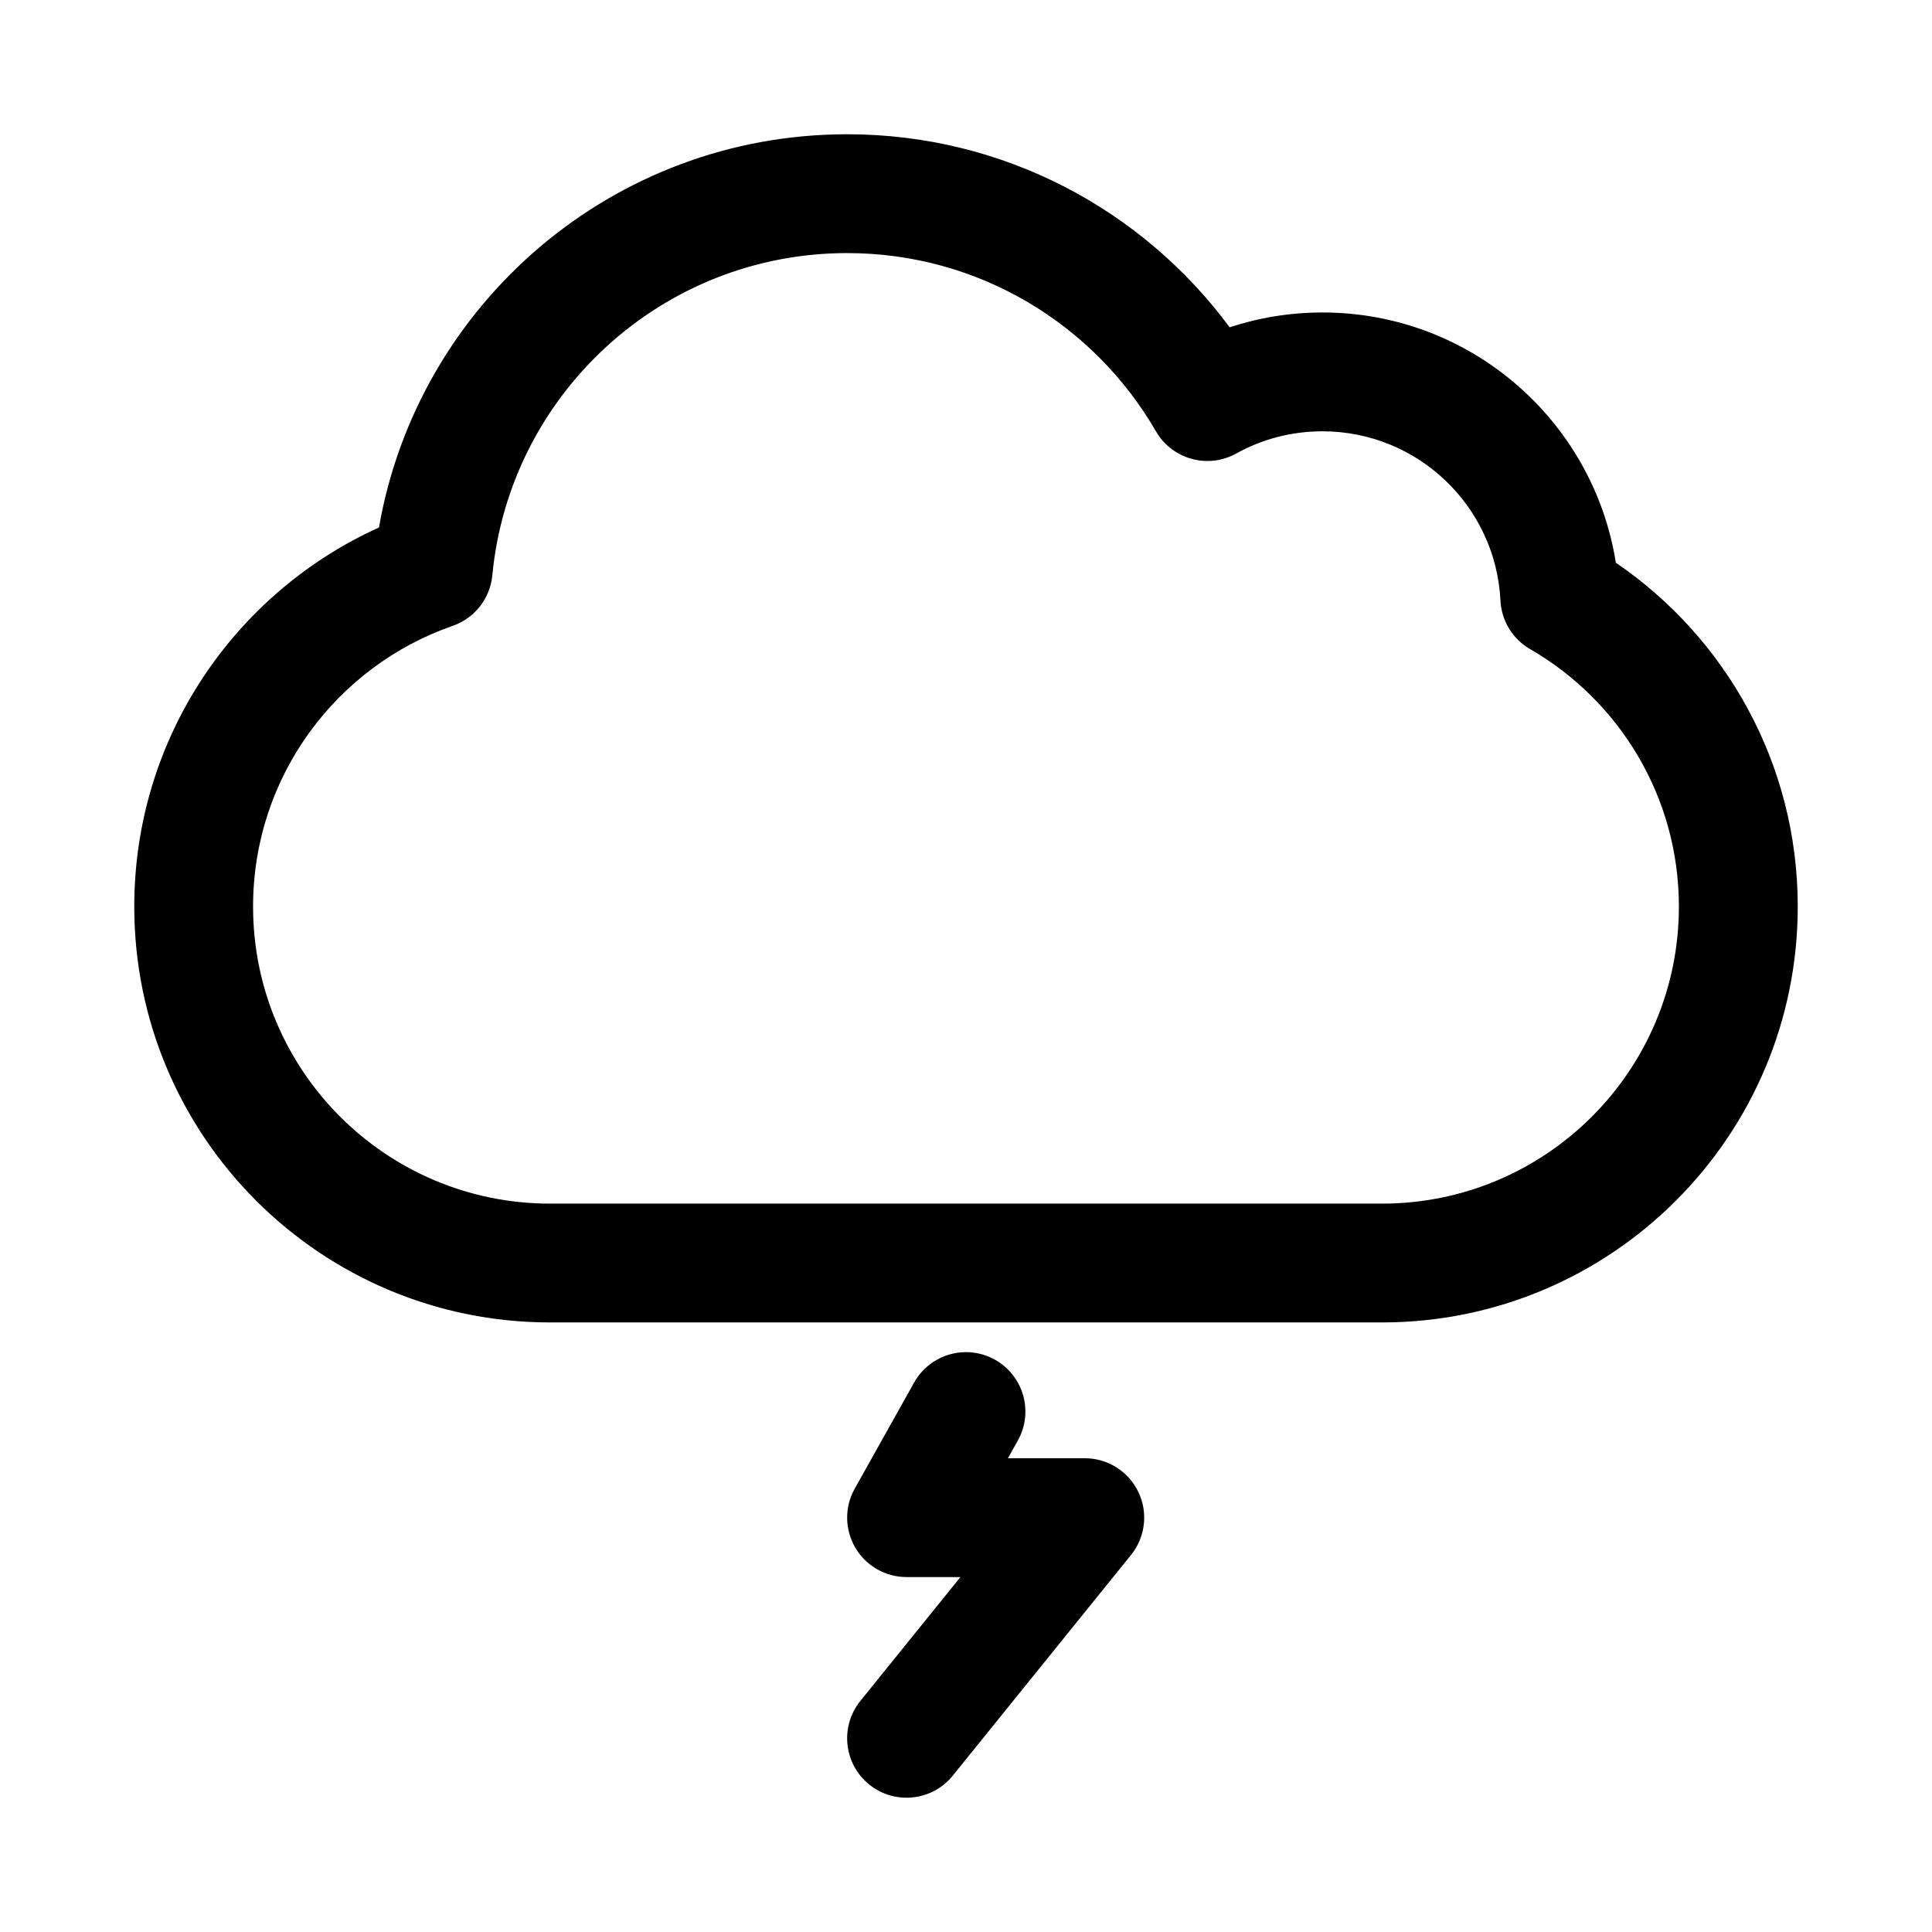
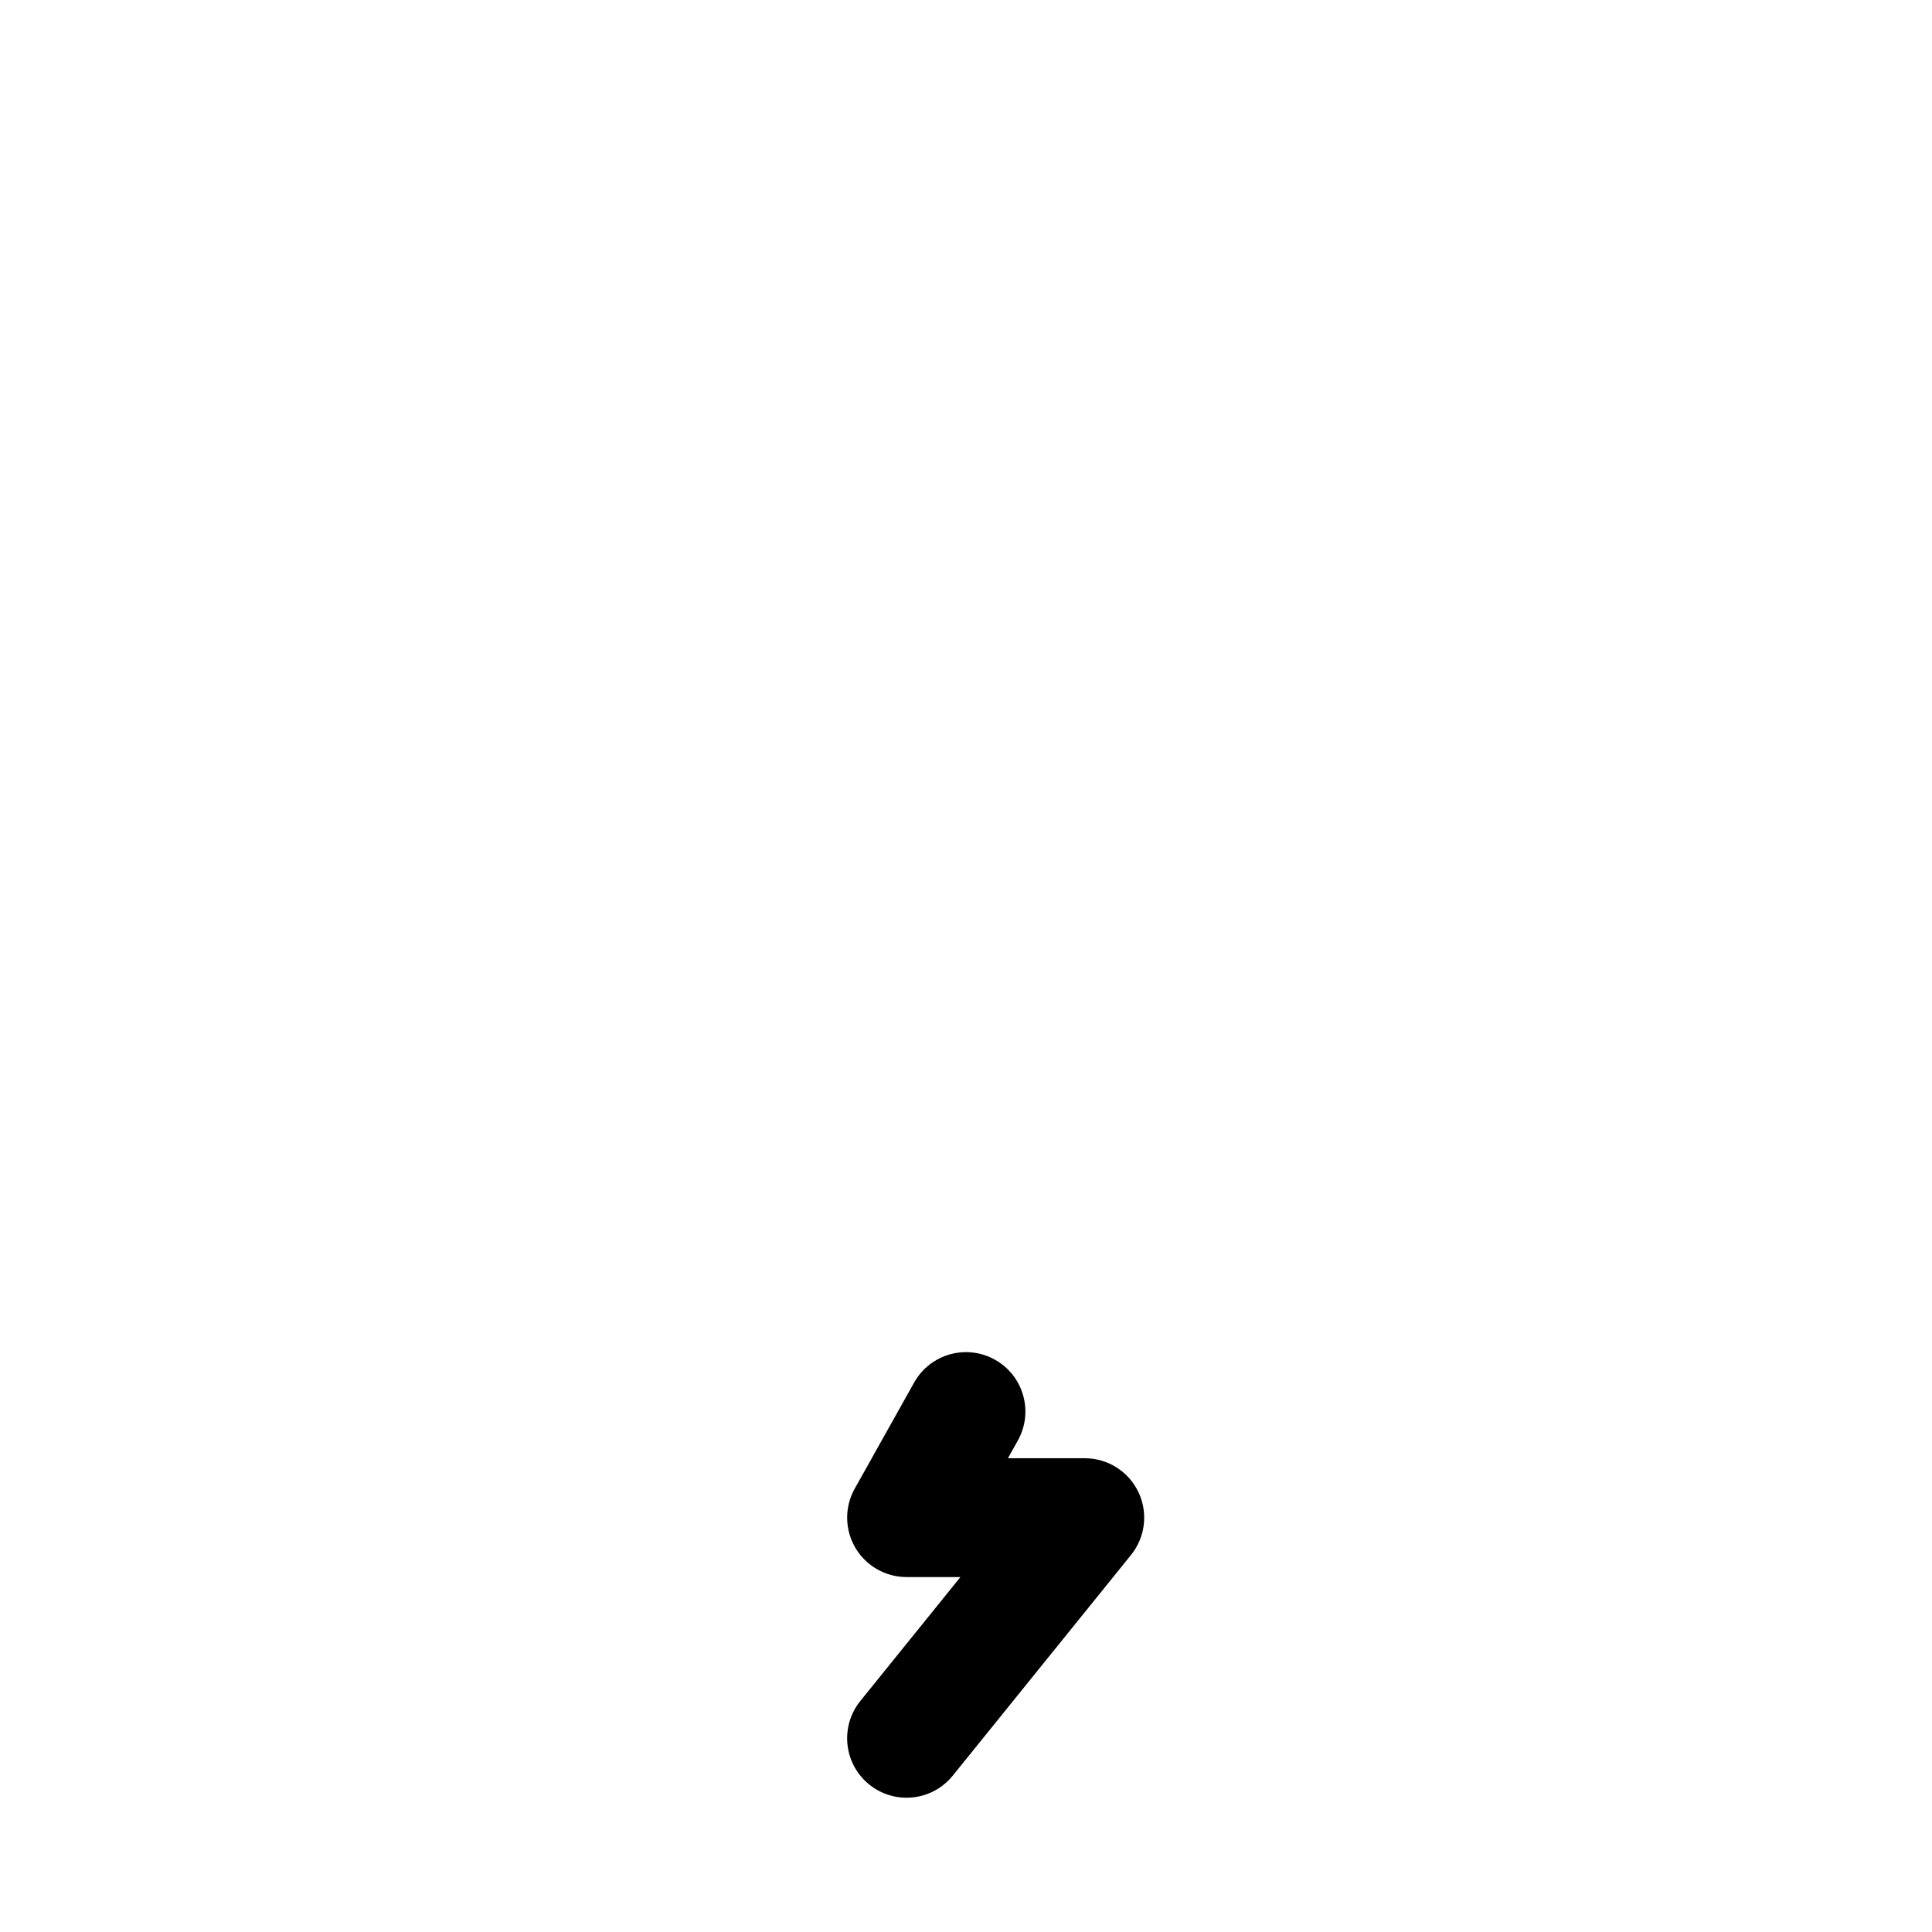
<svg xmlns="http://www.w3.org/2000/svg" fill="#000000" width="800px" height="800px" version="1.1" viewBox="144 144 512 512">
  <g>
-     <path d="m368.51 179.58c-62.148 0-113.77 45-124.08 104.21-38.223 17.285-64.848 55.746-64.848 100.46 0 60.867 49.344 110.21 110.21 110.21h220.42c60.867 0 110.21-49.34 110.21-110.21 0-37.895-19.133-71.305-48.203-91.121-5.953-37.59-38.492-66.32-77.75-66.32-8.578 0-16.852 1.379-24.602 3.926-22.922-31.008-59.777-51.156-101.35-51.156zm-94.039 116.9c4.547-47.918 44.926-85.41 94.039-85.41 34.941 0 65.473 18.961 81.828 47.234 4.301 7.43 13.758 10.047 21.266 5.883 6.758-3.746 14.535-5.887 22.855-5.887 25.289 0 45.945 19.883 47.176 44.855 0.262 5.344 3.223 10.188 7.856 12.863 23.605 13.625 39.434 39.09 39.434 68.234 0 43.477-35.242 78.723-78.719 78.723h-220.42c-43.477 0-78.719-35.246-78.719-78.723 0-34.406 22.082-63.695 52.891-74.391 5.824-2.019 9.93-7.25 10.512-13.383z" fill-rule="evenodd" />
    <path d="m413.73 525.77c4.25-7.586 1.543-17.18-6.043-21.426-7.586-4.25-17.184-1.543-21.43 6.043l-15.742 28.113c-2.734 4.875-2.672 10.832 0.152 15.656 2.824 4.82 7.992 7.781 13.582 7.781h14.277l-26.527 32.84c-5.461 6.766-4.406 16.68 2.356 22.141 6.766 5.465 16.68 4.41 22.141-2.356l47.234-58.477c3.812-4.719 4.574-11.207 1.957-16.68-2.613-5.473-8.141-8.957-14.203-8.957h-20.371z" />
  </g>
</svg>